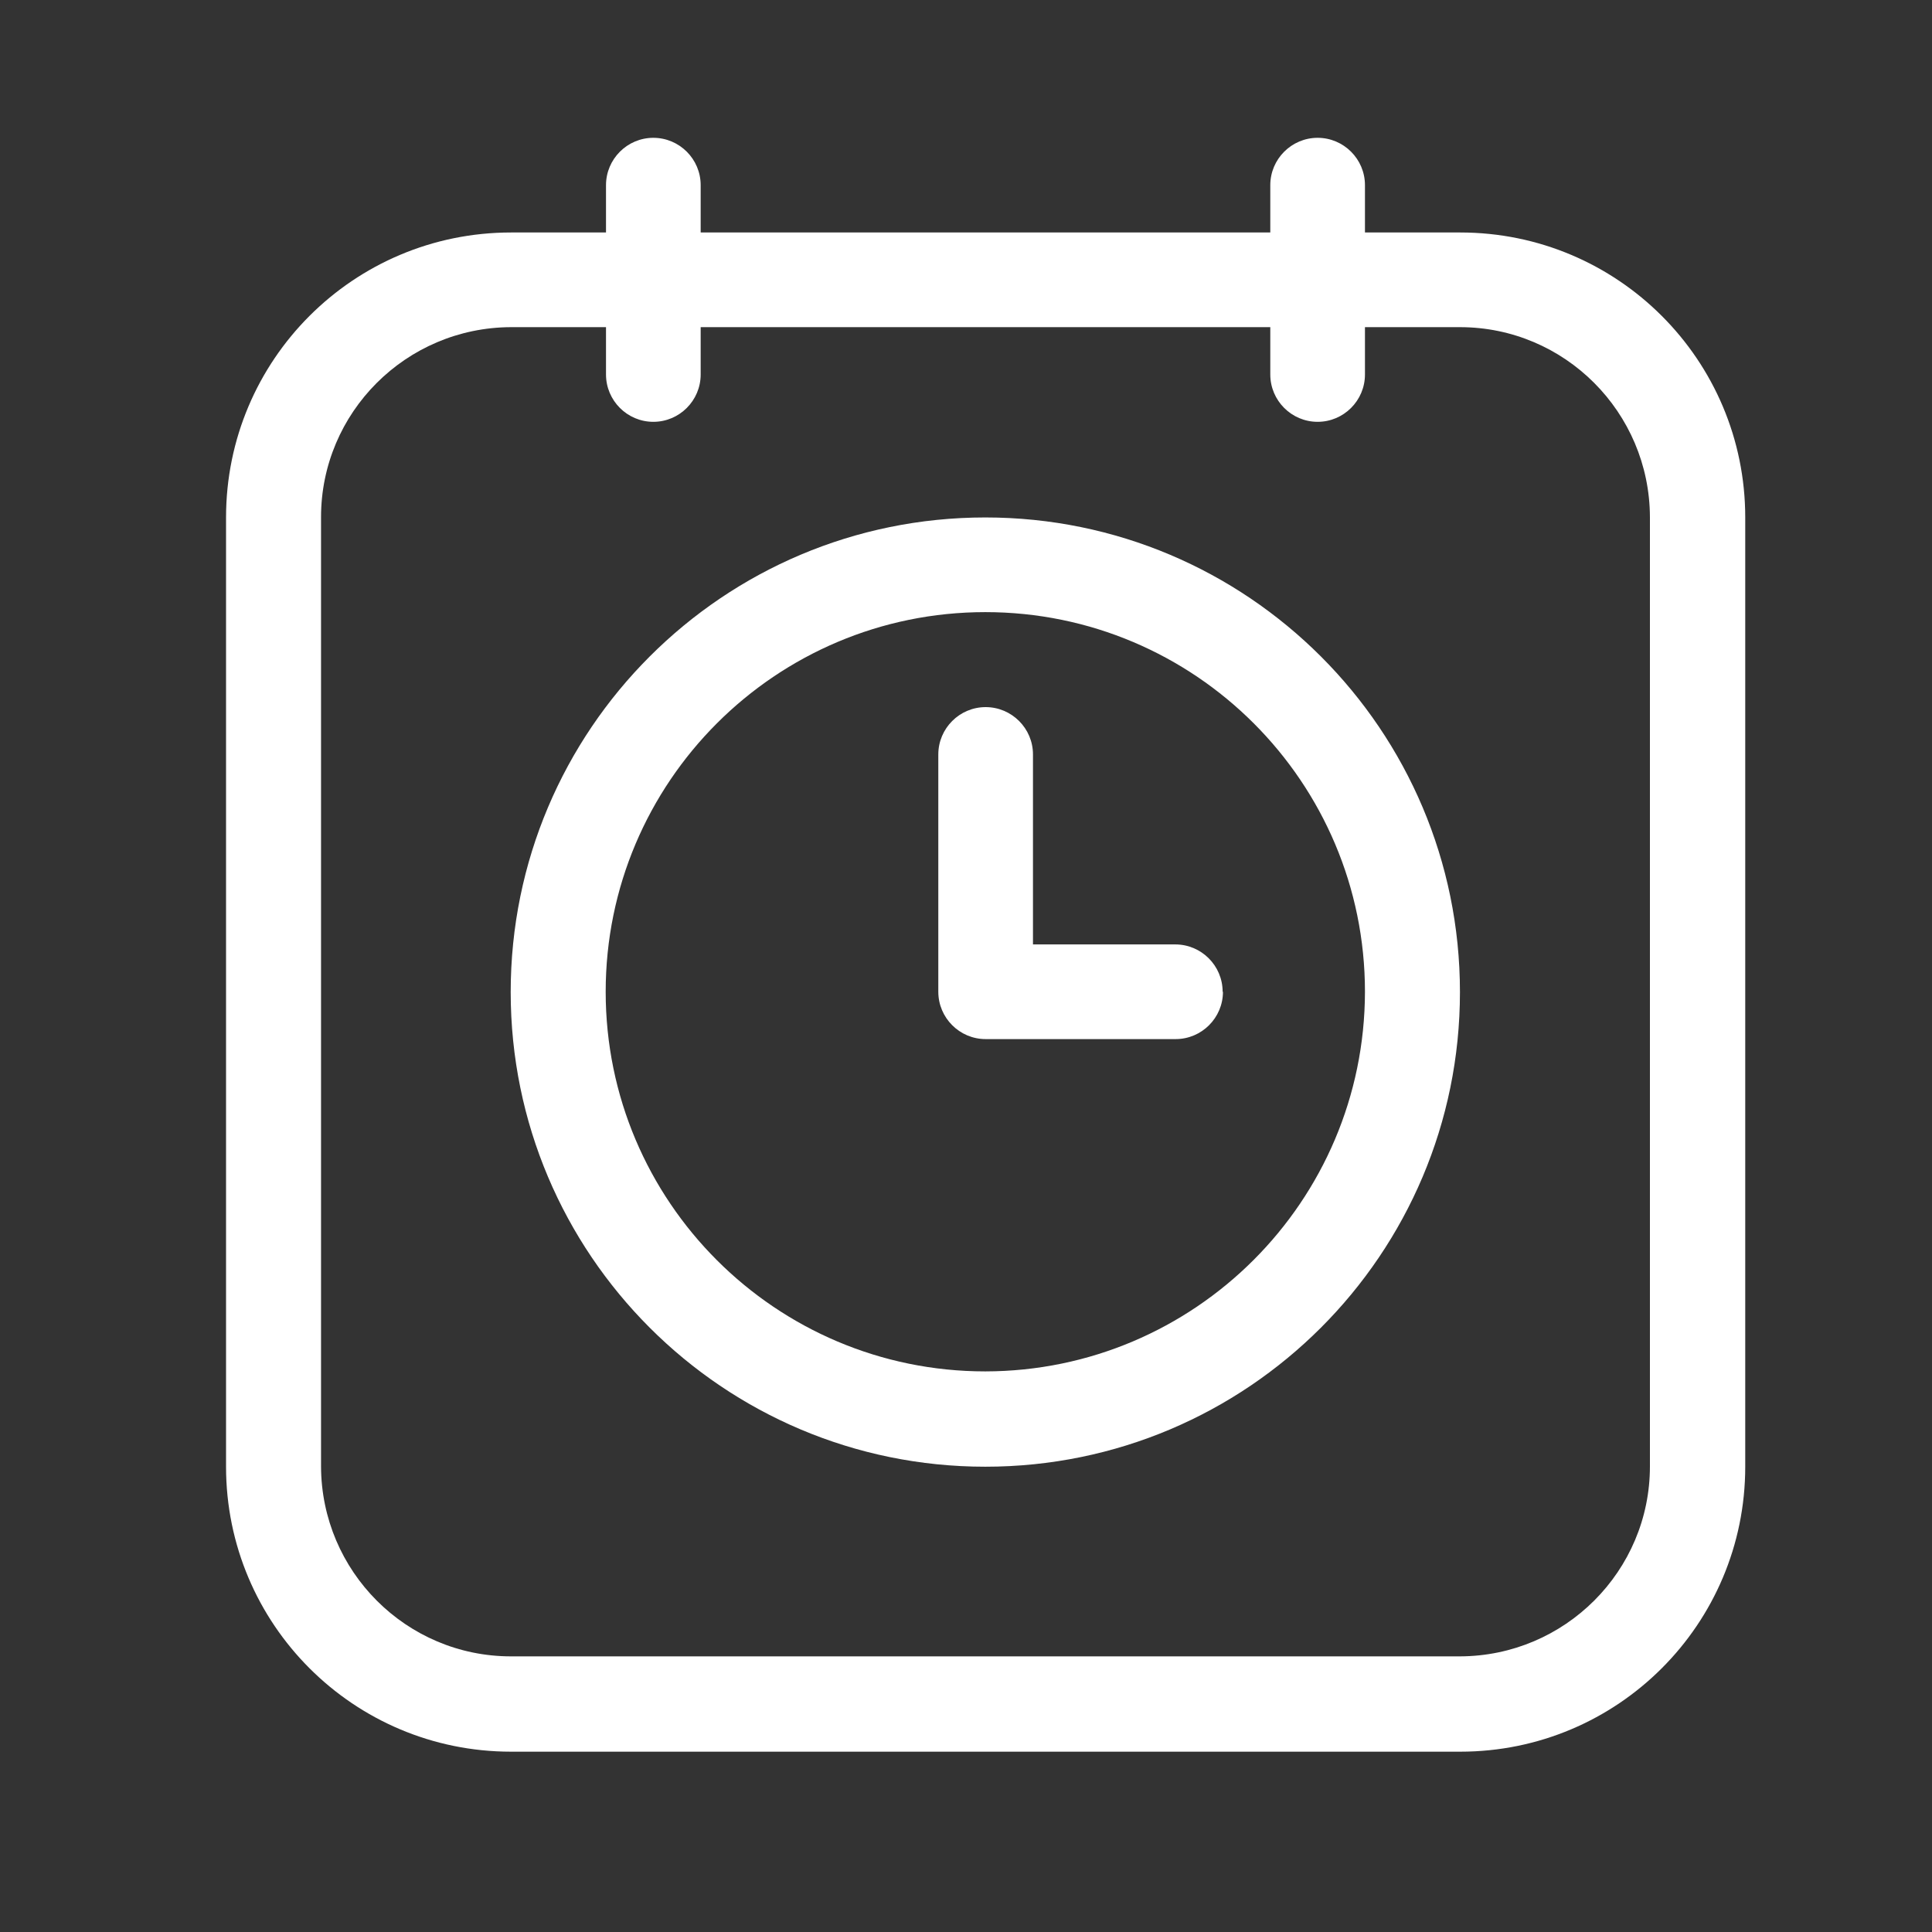
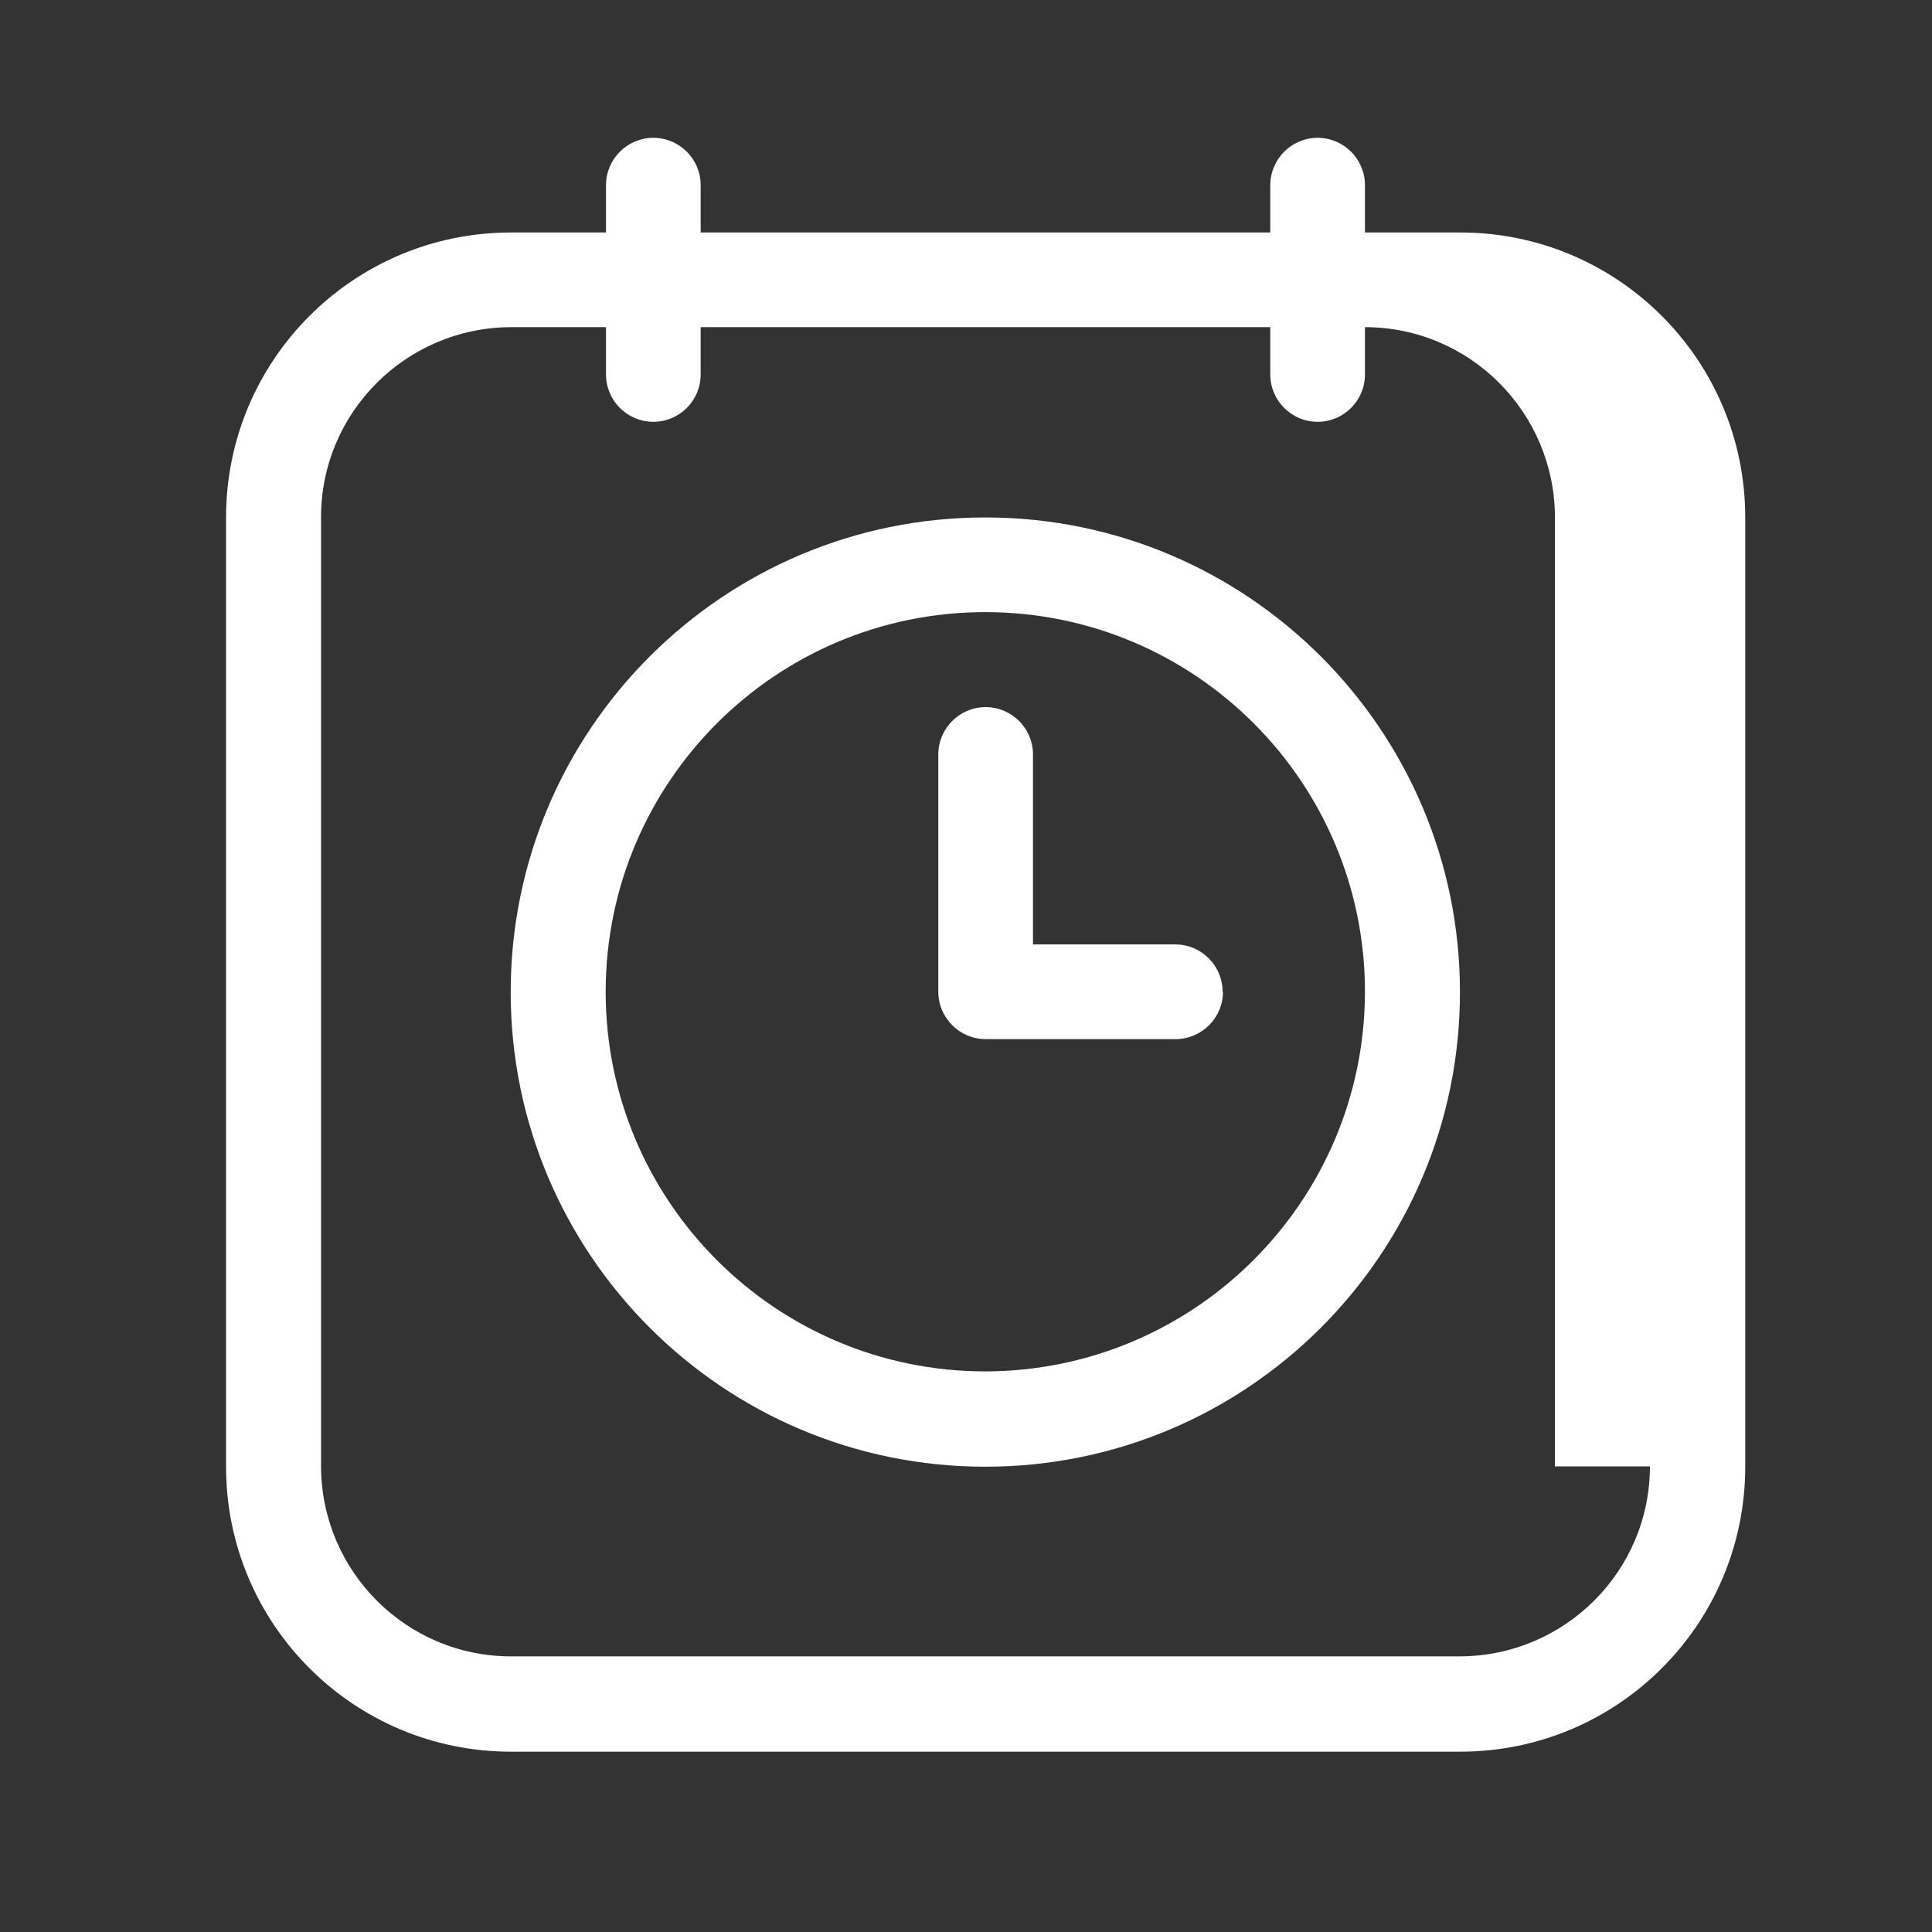
<svg xmlns="http://www.w3.org/2000/svg" id="Capa_1" data-name="Capa 1" viewBox="0 0 60 60">
  <rect x="0" y="0" width="60" height="60" fill="#333333" stroke="none" />
  <defs>
    <style>
      .cls-1 {
        fill: #fff;
      }
    </style>
  </defs>
-   <path class="cls-1" d="M45.34,7.22h-2.95v-1.47c0-.81-.66-1.47-1.47-1.47s-1.47.66-1.47,1.47v1.47h-17.69v-1.47c0-.81-.66-1.47-1.47-1.47s-1.47.66-1.47,1.47v1.47h-2.95c-4.89,0-8.85,3.96-8.85,8.85v29.48c0,4.89,3.96,8.85,8.85,8.85h29.48c4.89,0,8.85-3.96,8.85-8.85v-29.48c0-4.89-3.96-8.85-8.85-8.85ZM51.24,45.54c0,3.25-2.64,5.89-5.9,5.9H15.87c-3.25,0-5.89-2.64-5.9-5.9v-29.48c0-3.25,2.64-5.89,5.9-5.9h2.95v1.47c0,.81.66,1.47,1.47,1.47s1.47-.66,1.47-1.47v-1.47h17.69v1.47c0,.81.66,1.47,1.47,1.47s1.47-.66,1.47-1.47v-1.47h2.95c3.25,0,5.89,2.64,5.9,5.9v29.48h0ZM30.6,16.07c-8.14,0-14.74,6.6-14.74,14.74s6.6,14.74,14.74,14.74,14.74-6.6,14.74-14.74-6.6-14.74-14.74-14.74ZM30.6,42.59c-6.51,0-11.79-5.28-11.79-11.79s5.28-11.79,11.79-11.79,11.79,5.28,11.79,11.79c-.01,6.51-5.29,11.78-11.79,11.79ZM37.98,30.8c0,.81-.66,1.47-1.47,1.47h-5.9c-.81,0-1.47-.66-1.47-1.47v-7.37c0-.81.66-1.47,1.47-1.47s1.47.66,1.47,1.47v5.9h4.42c.81,0,1.47.66,1.47,1.47Z" />
+   <path class="cls-1" d="M45.34,7.22h-2.95v-1.47c0-.81-.66-1.47-1.47-1.47s-1.47.66-1.47,1.47v1.47h-17.69v-1.47c0-.81-.66-1.47-1.47-1.47s-1.47.66-1.47,1.47v1.47h-2.95c-4.89,0-8.85,3.96-8.85,8.85v29.48c0,4.89,3.96,8.85,8.85,8.85h29.48c4.89,0,8.85-3.96,8.85-8.85v-29.48c0-4.89-3.96-8.85-8.85-8.85ZM51.24,45.54c0,3.25-2.64,5.89-5.9,5.9H15.87c-3.25,0-5.89-2.64-5.9-5.9v-29.48c0-3.25,2.64-5.89,5.9-5.9h2.95v1.47c0,.81.66,1.47,1.47,1.47s1.47-.66,1.47-1.47v-1.47h17.69v1.47c0,.81.66,1.47,1.47,1.47s1.47-.66,1.47-1.47v-1.47c3.25,0,5.89,2.64,5.9,5.9v29.48h0ZM30.6,16.07c-8.14,0-14.74,6.6-14.74,14.74s6.6,14.74,14.74,14.74,14.74-6.6,14.74-14.74-6.6-14.74-14.74-14.74ZM30.6,42.59c-6.51,0-11.79-5.28-11.79-11.79s5.28-11.79,11.79-11.79,11.79,5.28,11.79,11.79c-.01,6.51-5.29,11.78-11.79,11.79ZM37.98,30.8c0,.81-.66,1.47-1.47,1.47h-5.9c-.81,0-1.47-.66-1.47-1.47v-7.37c0-.81.66-1.47,1.47-1.47s1.47.66,1.47,1.47v5.9h4.42c.81,0,1.47.66,1.47,1.47Z" />
</svg>